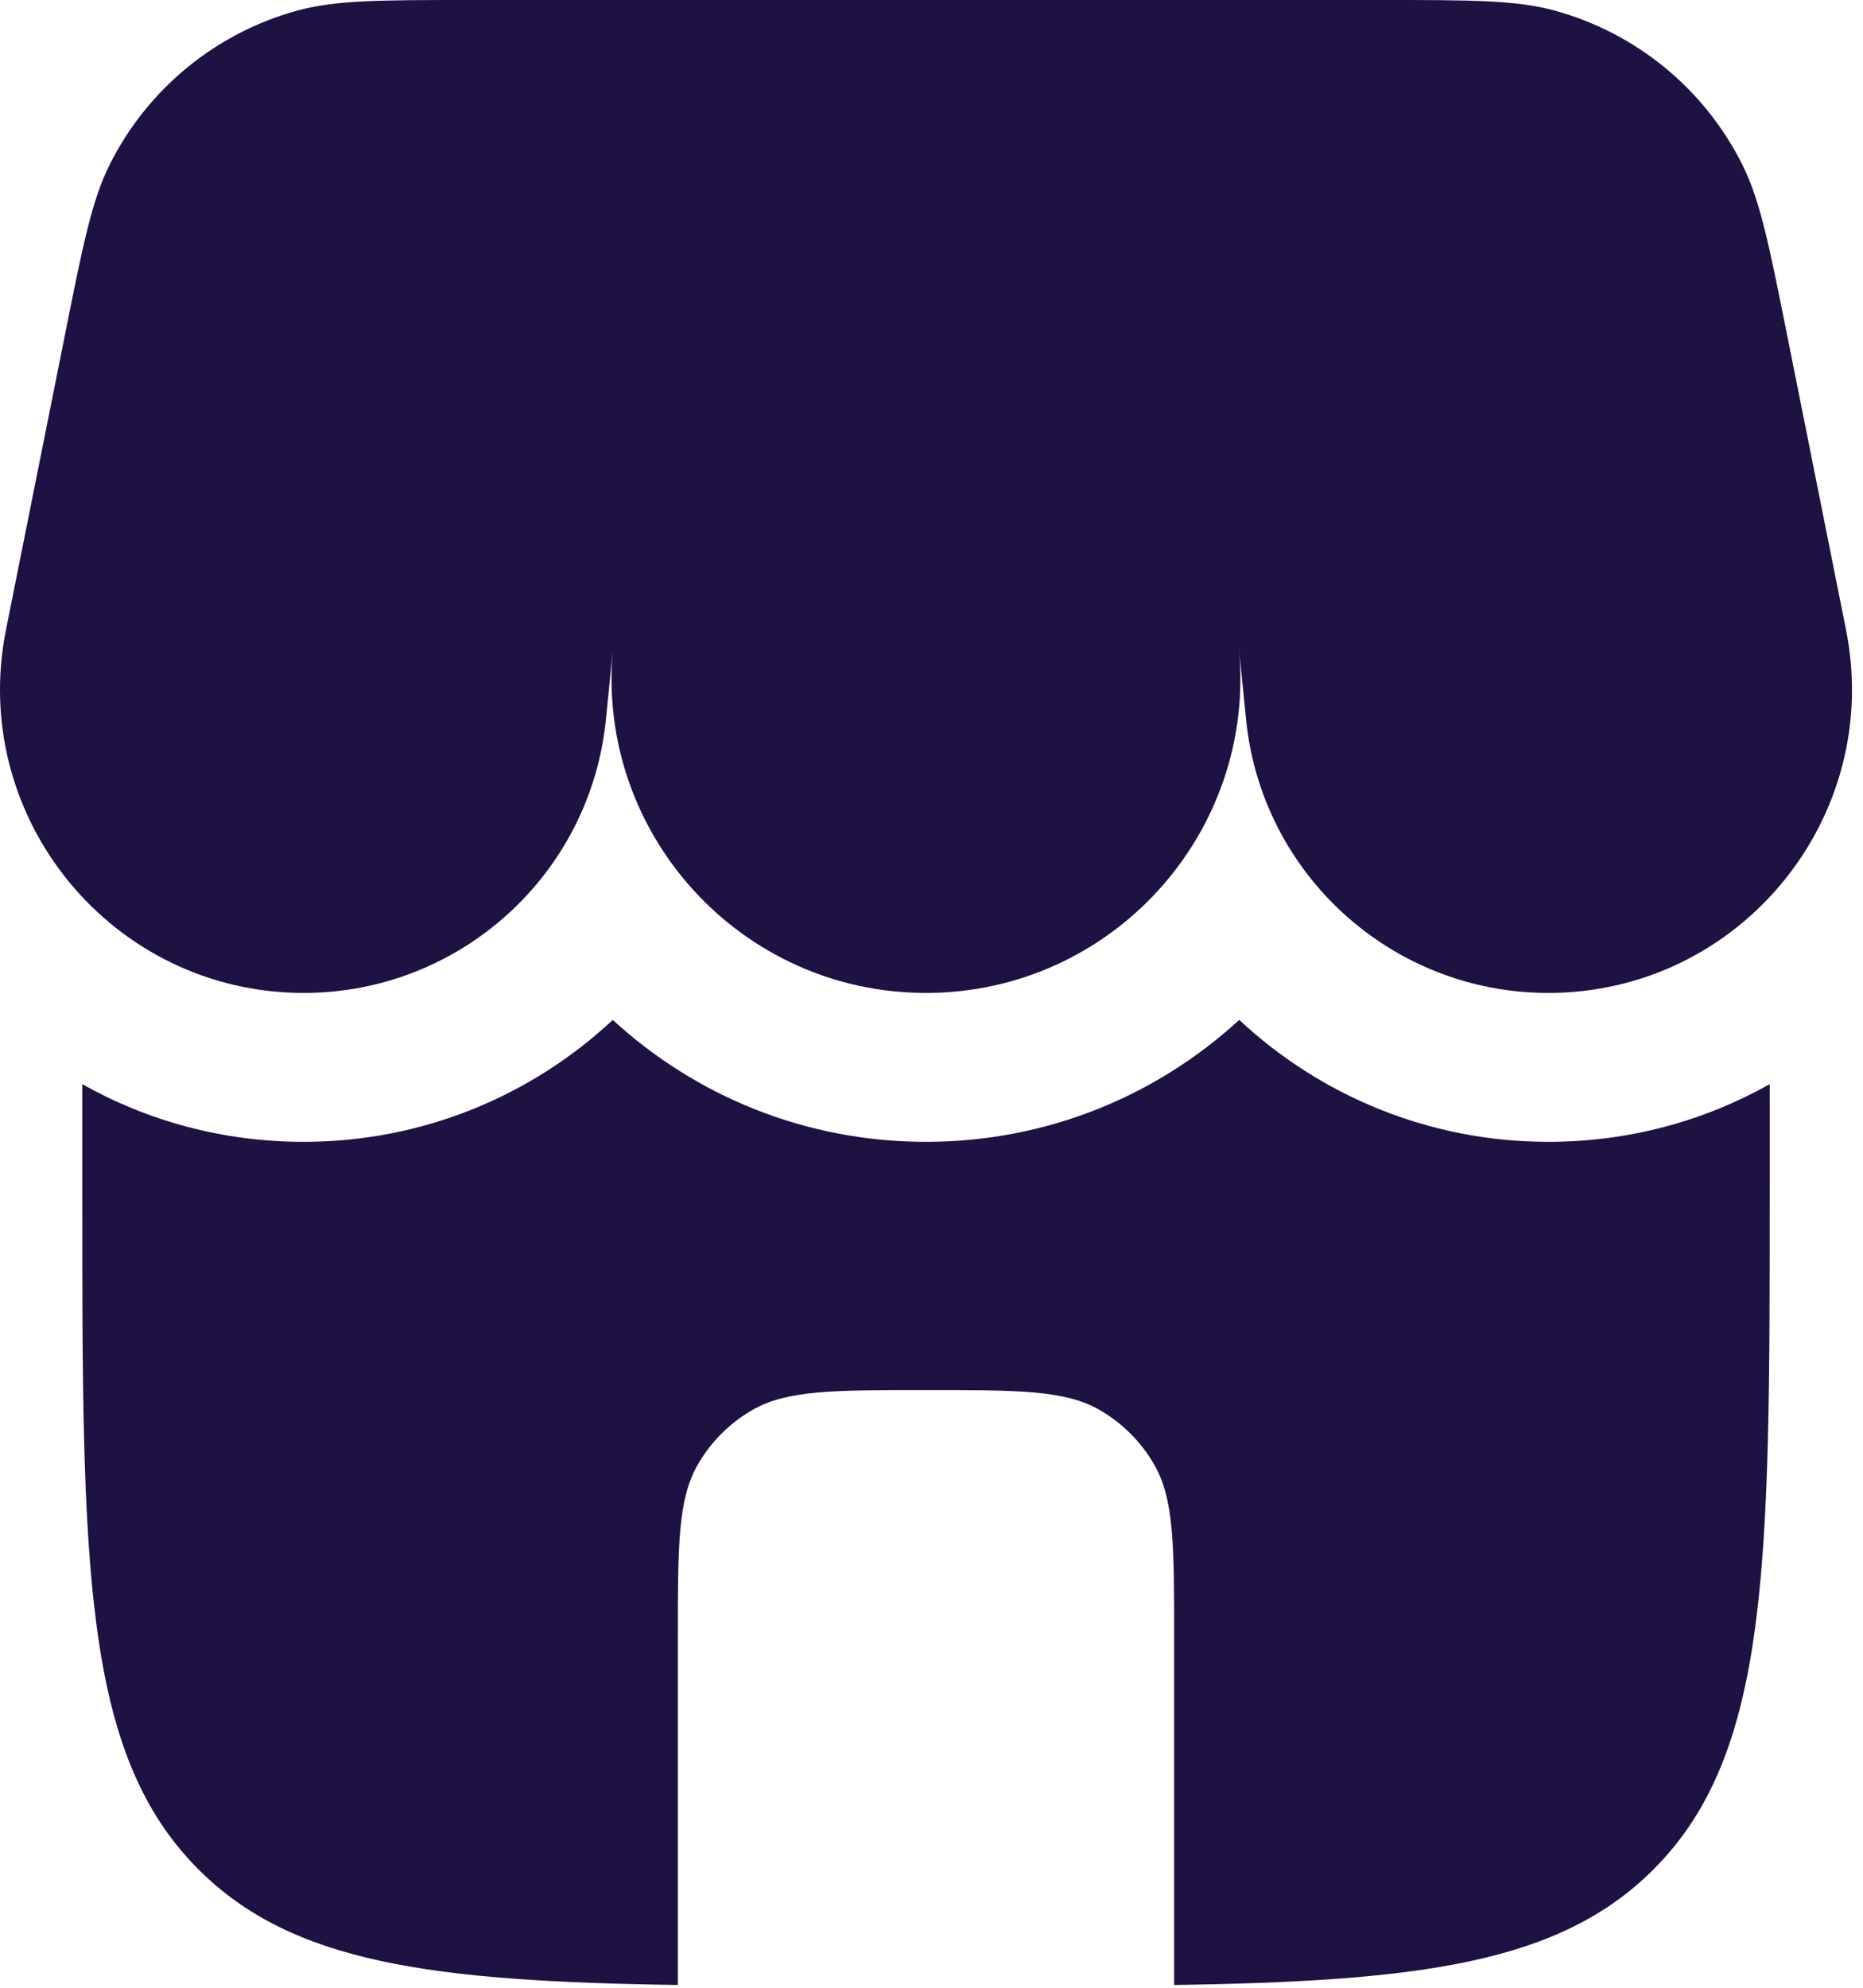
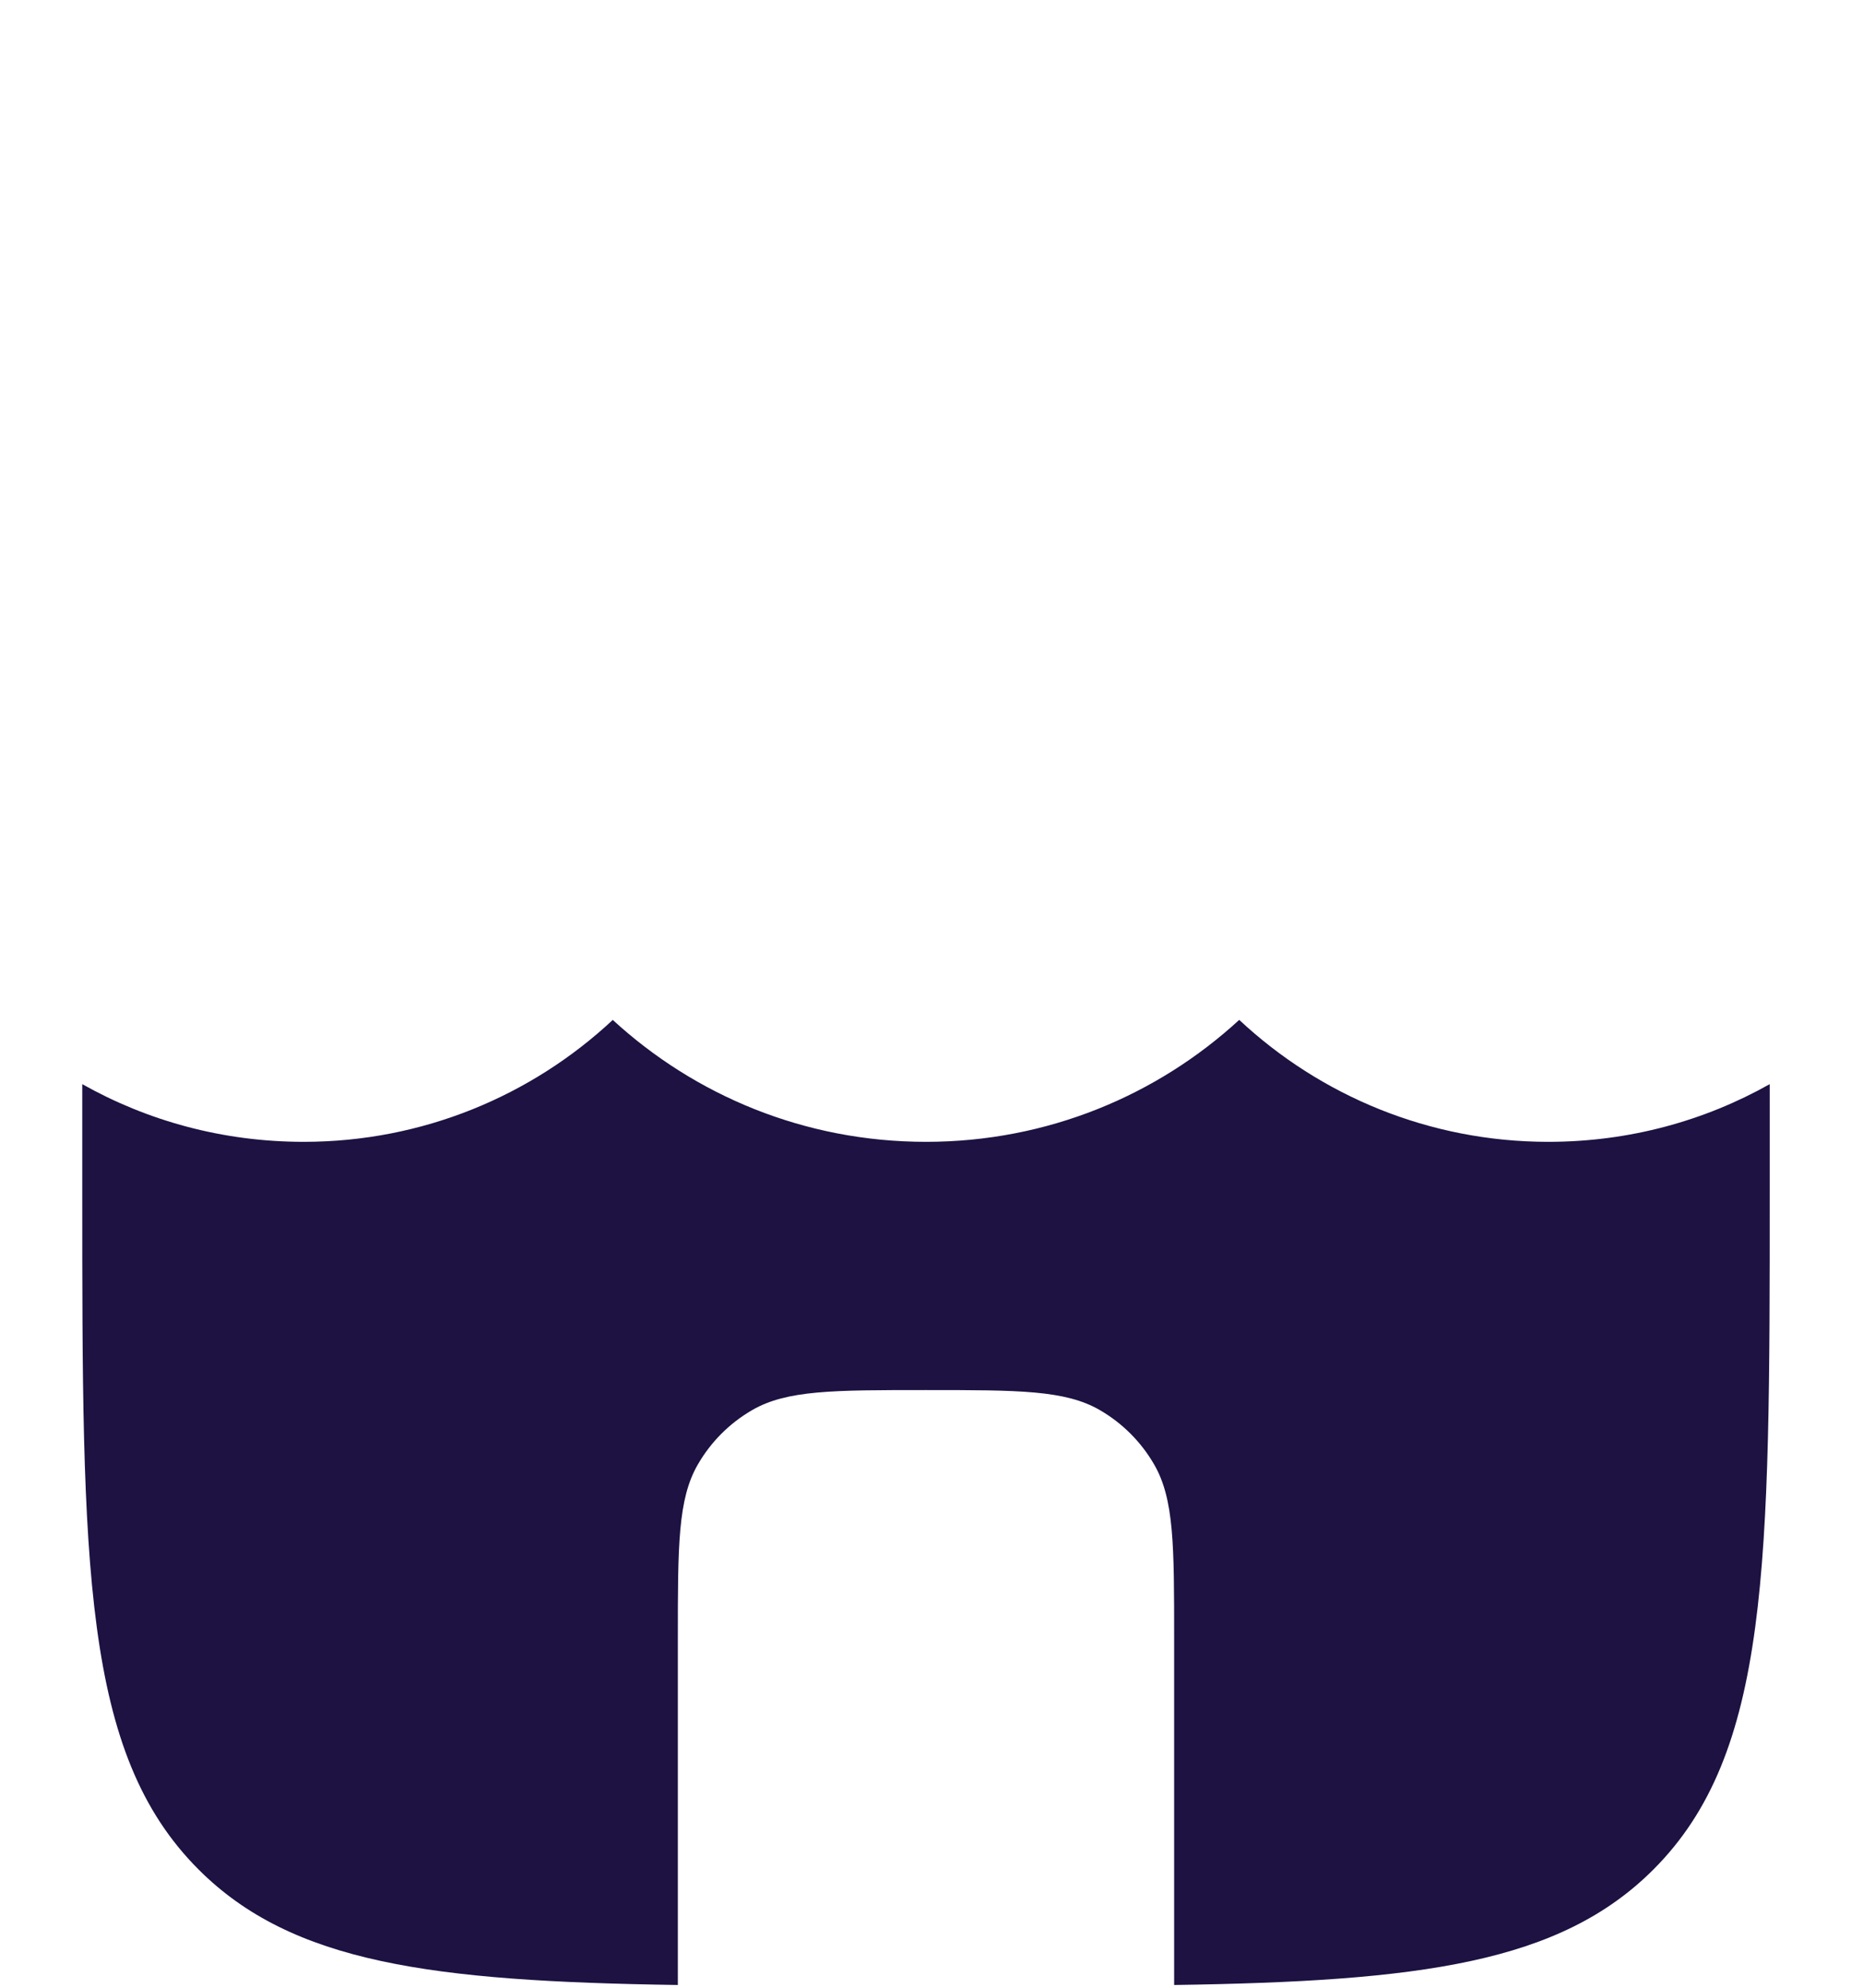
<svg xmlns="http://www.w3.org/2000/svg" width="45" height="48" viewBox="0 0 45 48" fill="none">
-   <path d="M2.653 3.968C2.219 4.833 2.006 5.901 1.579 8.035L0.145 15.204C-0.763 19.742 2.709 23.977 7.337 23.977C11.105 23.977 14.261 21.121 14.636 17.372L14.801 15.717C14.41 20.15 17.904 23.977 22.366 23.977C26.86 23.977 30.37 20.097 29.923 15.627L30.098 17.372C30.473 21.121 33.628 23.977 37.397 23.977C42.025 23.977 45.497 19.742 44.589 15.204L43.156 8.035C42.728 5.901 42.515 4.833 42.081 3.968C41.166 2.144 39.52 0.795 37.553 0.256C36.62 3.57281e-08 35.531 0 33.354 0H28.361H11.38C9.203 0 8.114 3.57281e-08 7.181 0.256C5.214 0.795 3.568 2.144 2.653 3.968Z" fill="#1D1242" />
  <path d="M37.397 27.573C39.356 27.573 41.176 27.064 42.747 26.18V28.772C42.747 37.814 42.747 42.335 39.938 45.144C37.677 47.406 34.306 47.846 28.361 47.933V39.562C28.361 37.321 28.361 36.2 27.879 35.366C27.564 34.819 27.11 34.365 26.563 34.049C25.728 33.567 24.608 33.567 22.367 33.567C20.126 33.567 19.006 33.567 18.171 34.049C17.624 34.365 17.17 34.819 16.855 35.366C16.373 36.2 16.373 37.321 16.373 39.562V47.933C10.428 47.846 7.057 47.406 4.796 45.144C1.987 42.335 1.987 37.814 1.987 28.772V26.18C3.558 27.064 5.378 27.573 7.337 27.573C10.208 27.573 12.839 26.462 14.801 24.629C16.785 26.451 19.433 27.573 22.367 27.573C25.3 27.573 27.949 26.451 29.933 24.628C31.895 26.461 34.526 27.573 37.397 27.573Z" fill="#1D1242" />
</svg>